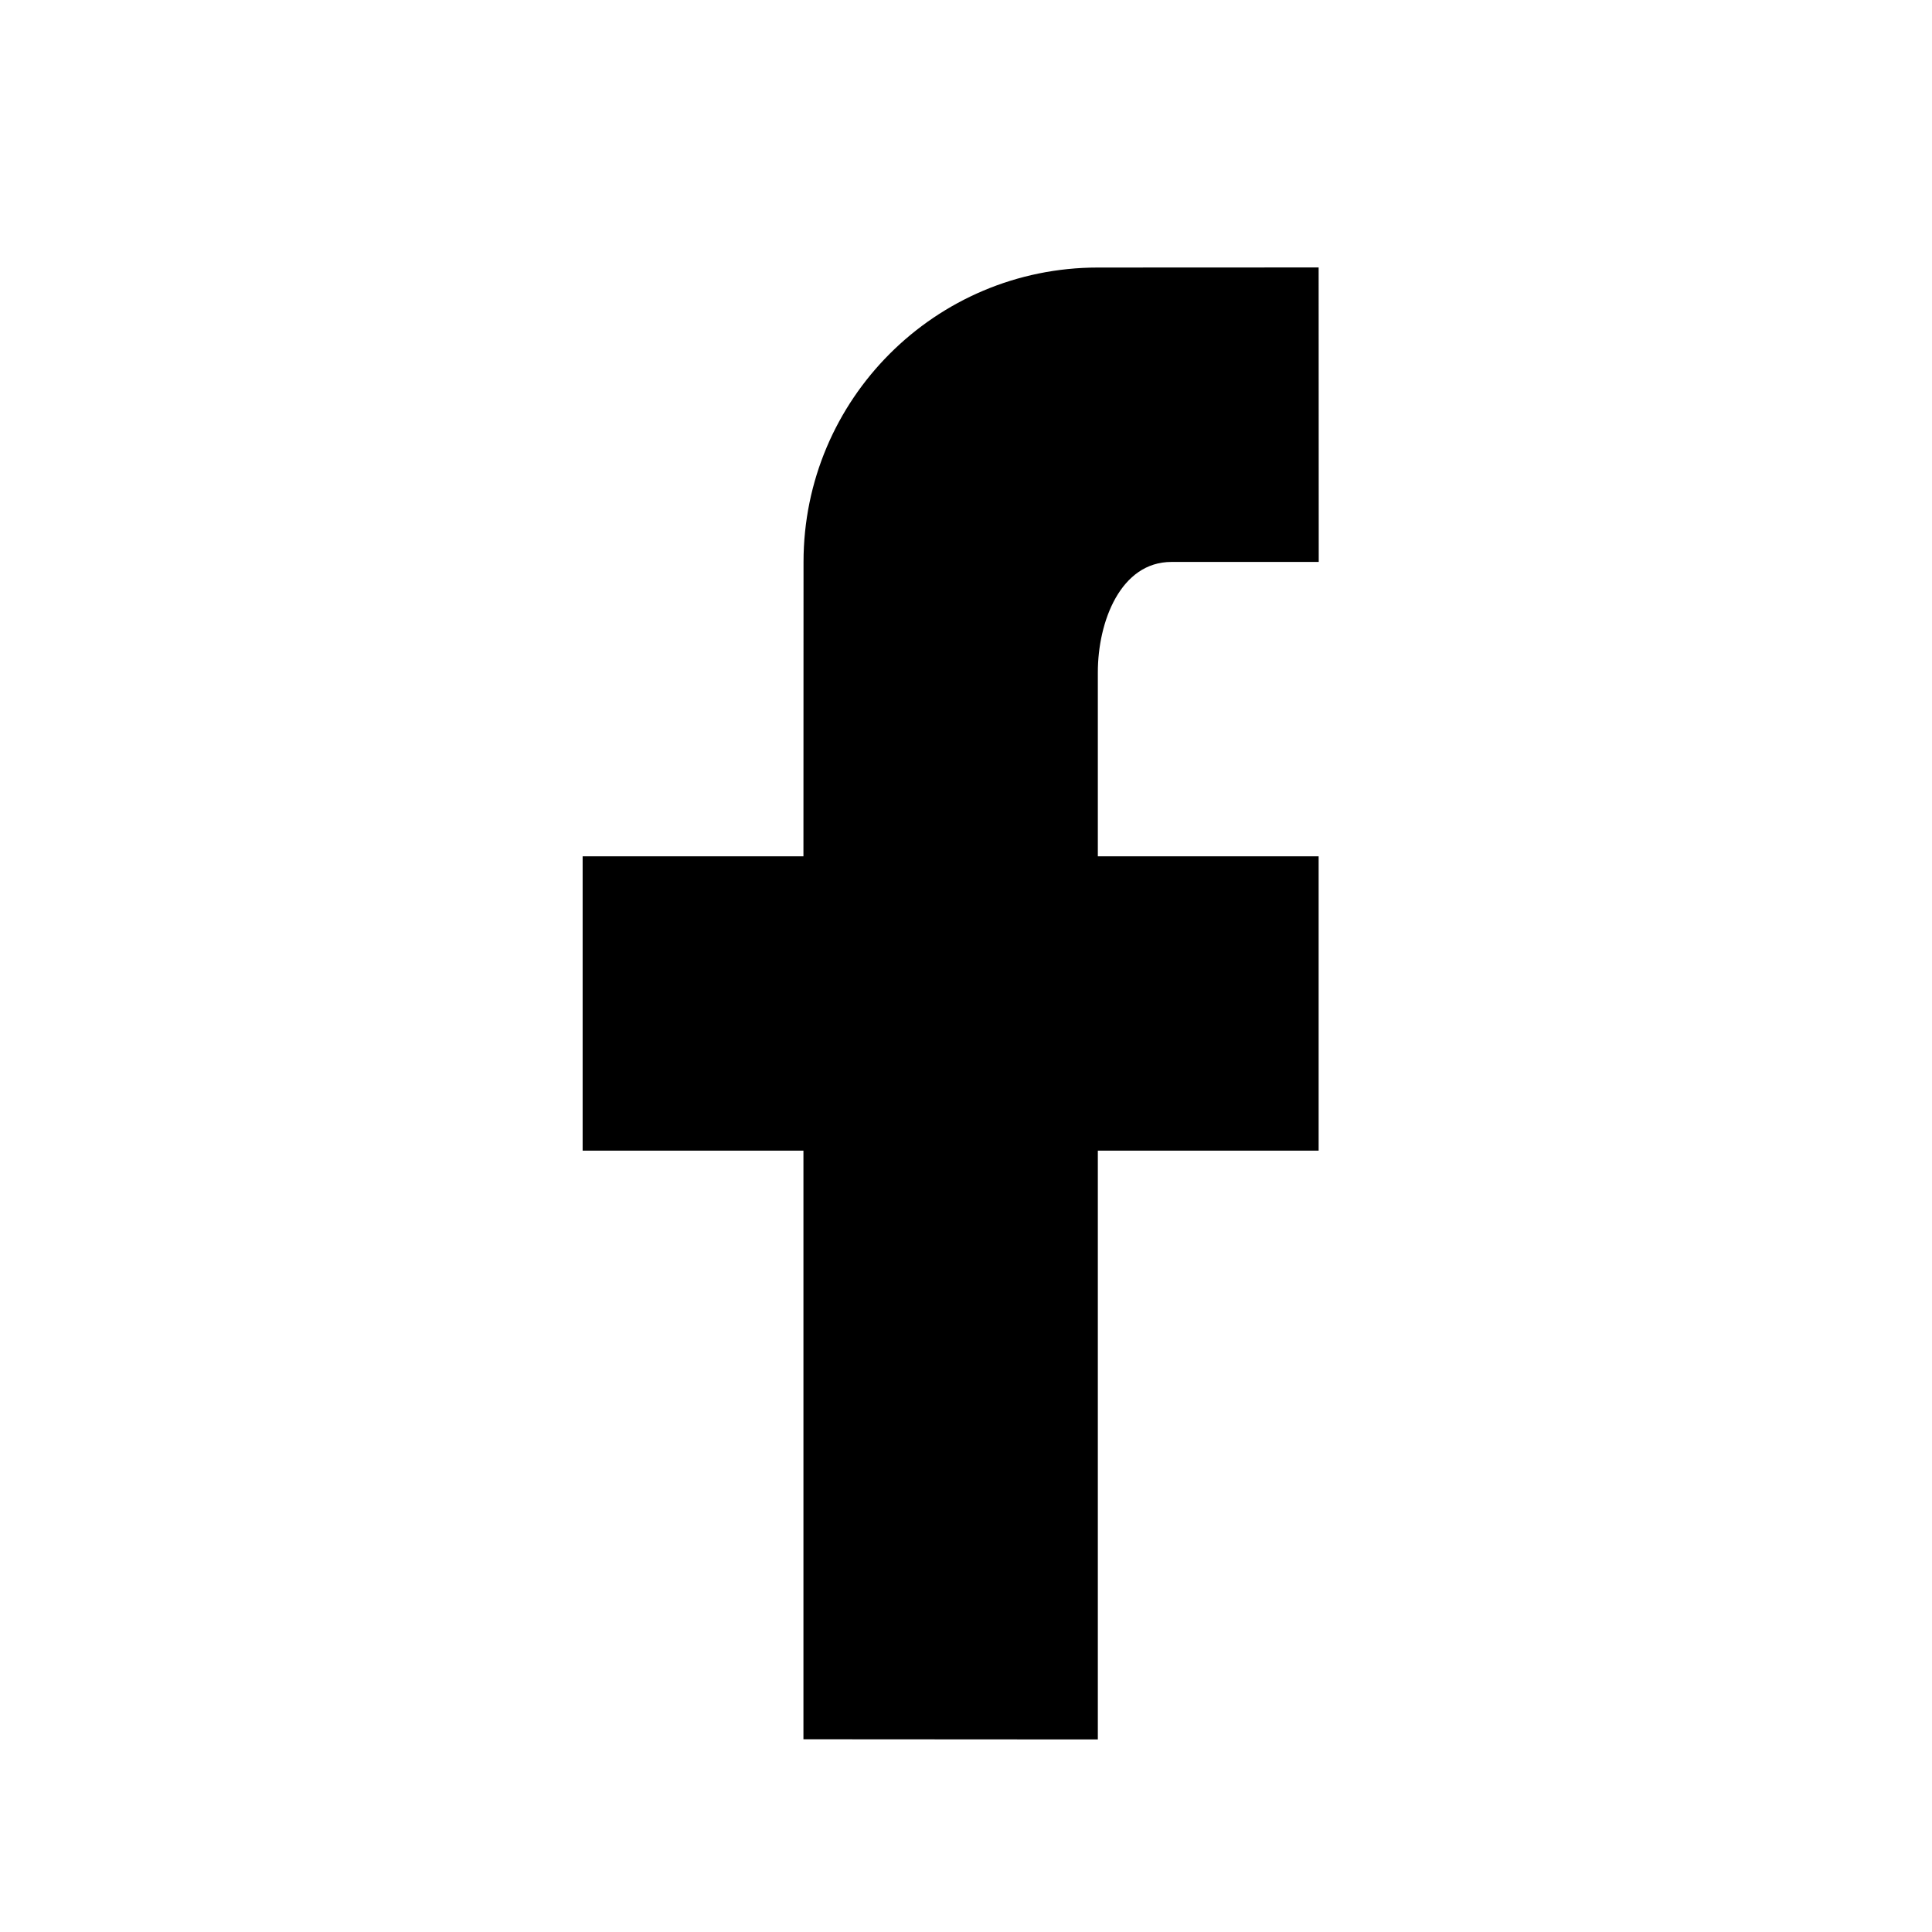
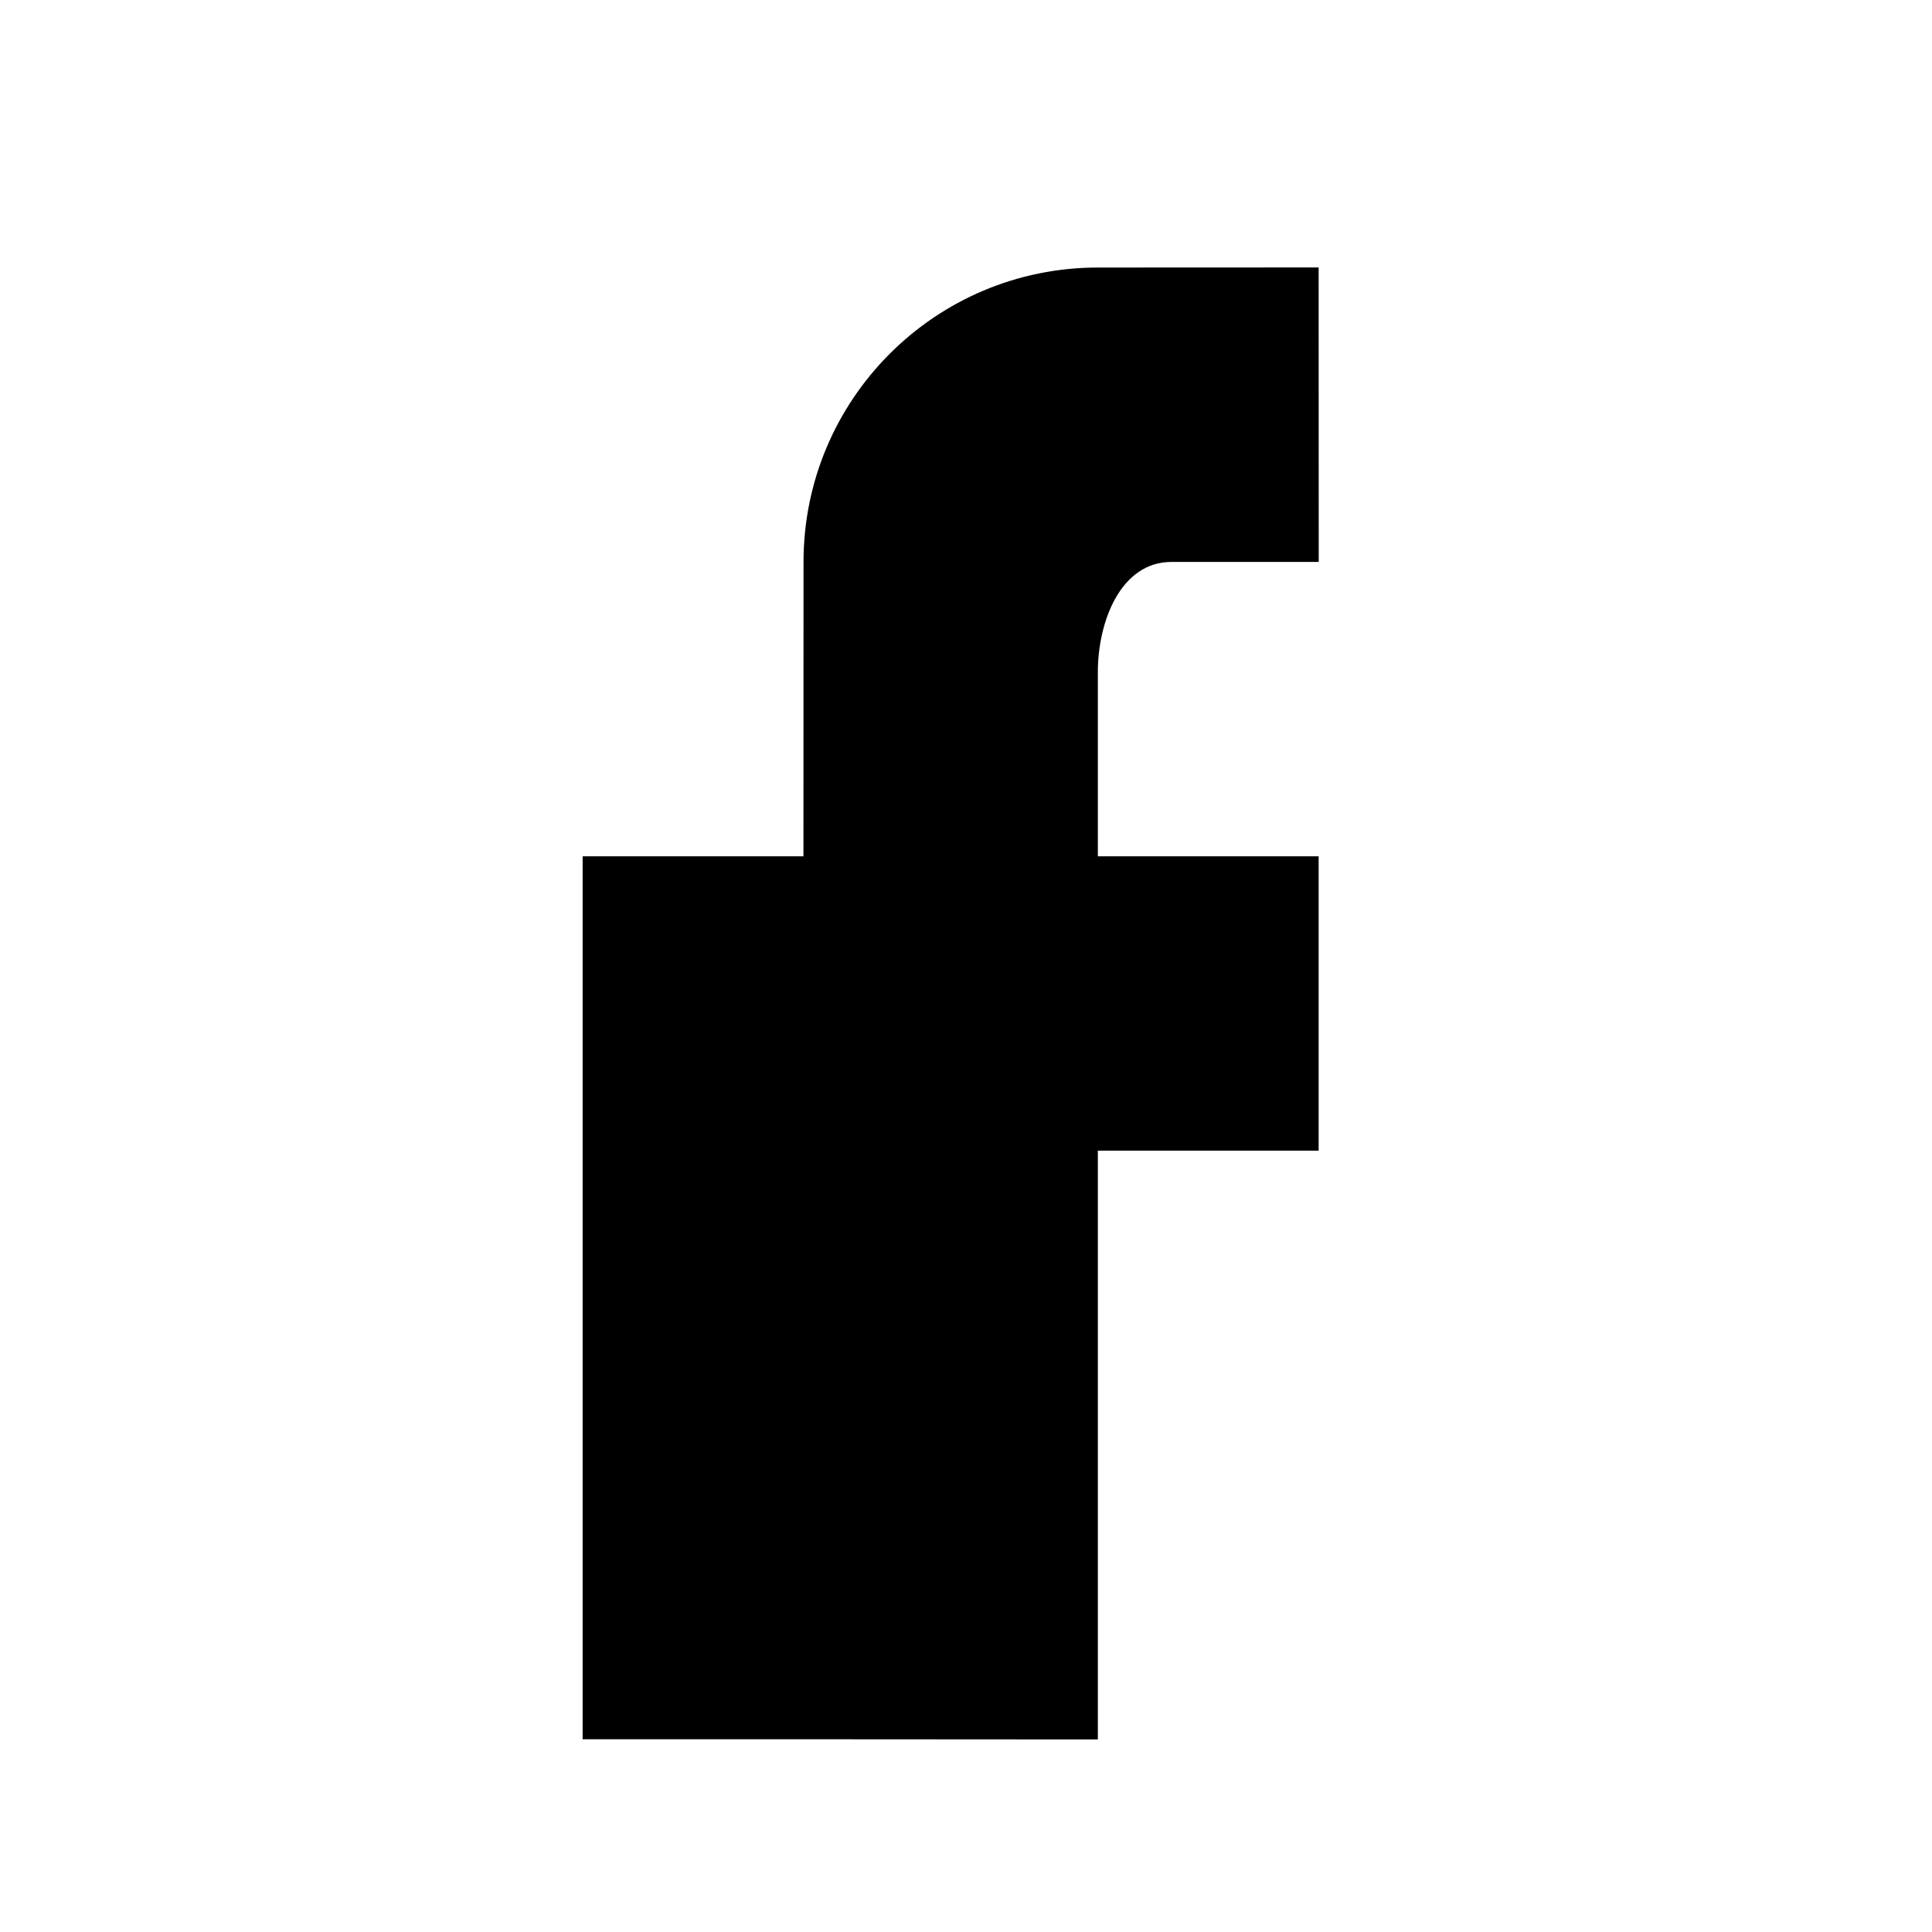
<svg xmlns="http://www.w3.org/2000/svg" width="21" height="21" viewBox="0 0 21 21" fill="none">
-   <path d="M14.333 2.907V2.908L14.334 6.108H12.733C12.181 6.108 11.933 6.755 11.933 7.308V9.308H14.333V12.507H11.933V18.907L8.733 18.905L8.733 12.507H6.333V9.308H8.733L8.734 6.108C8.734 4.341 10.166 2.908 11.934 2.908L14.333 2.907Z" fill="black" />
+   <path d="M14.333 2.907V2.908L14.334 6.108H12.733C12.181 6.108 11.933 6.755 11.933 7.308V9.308H14.333V12.507H11.933V18.907L8.733 18.905H6.333V9.308H8.733L8.734 6.108C8.734 4.341 10.166 2.908 11.934 2.908L14.333 2.907Z" fill="black" />
</svg>